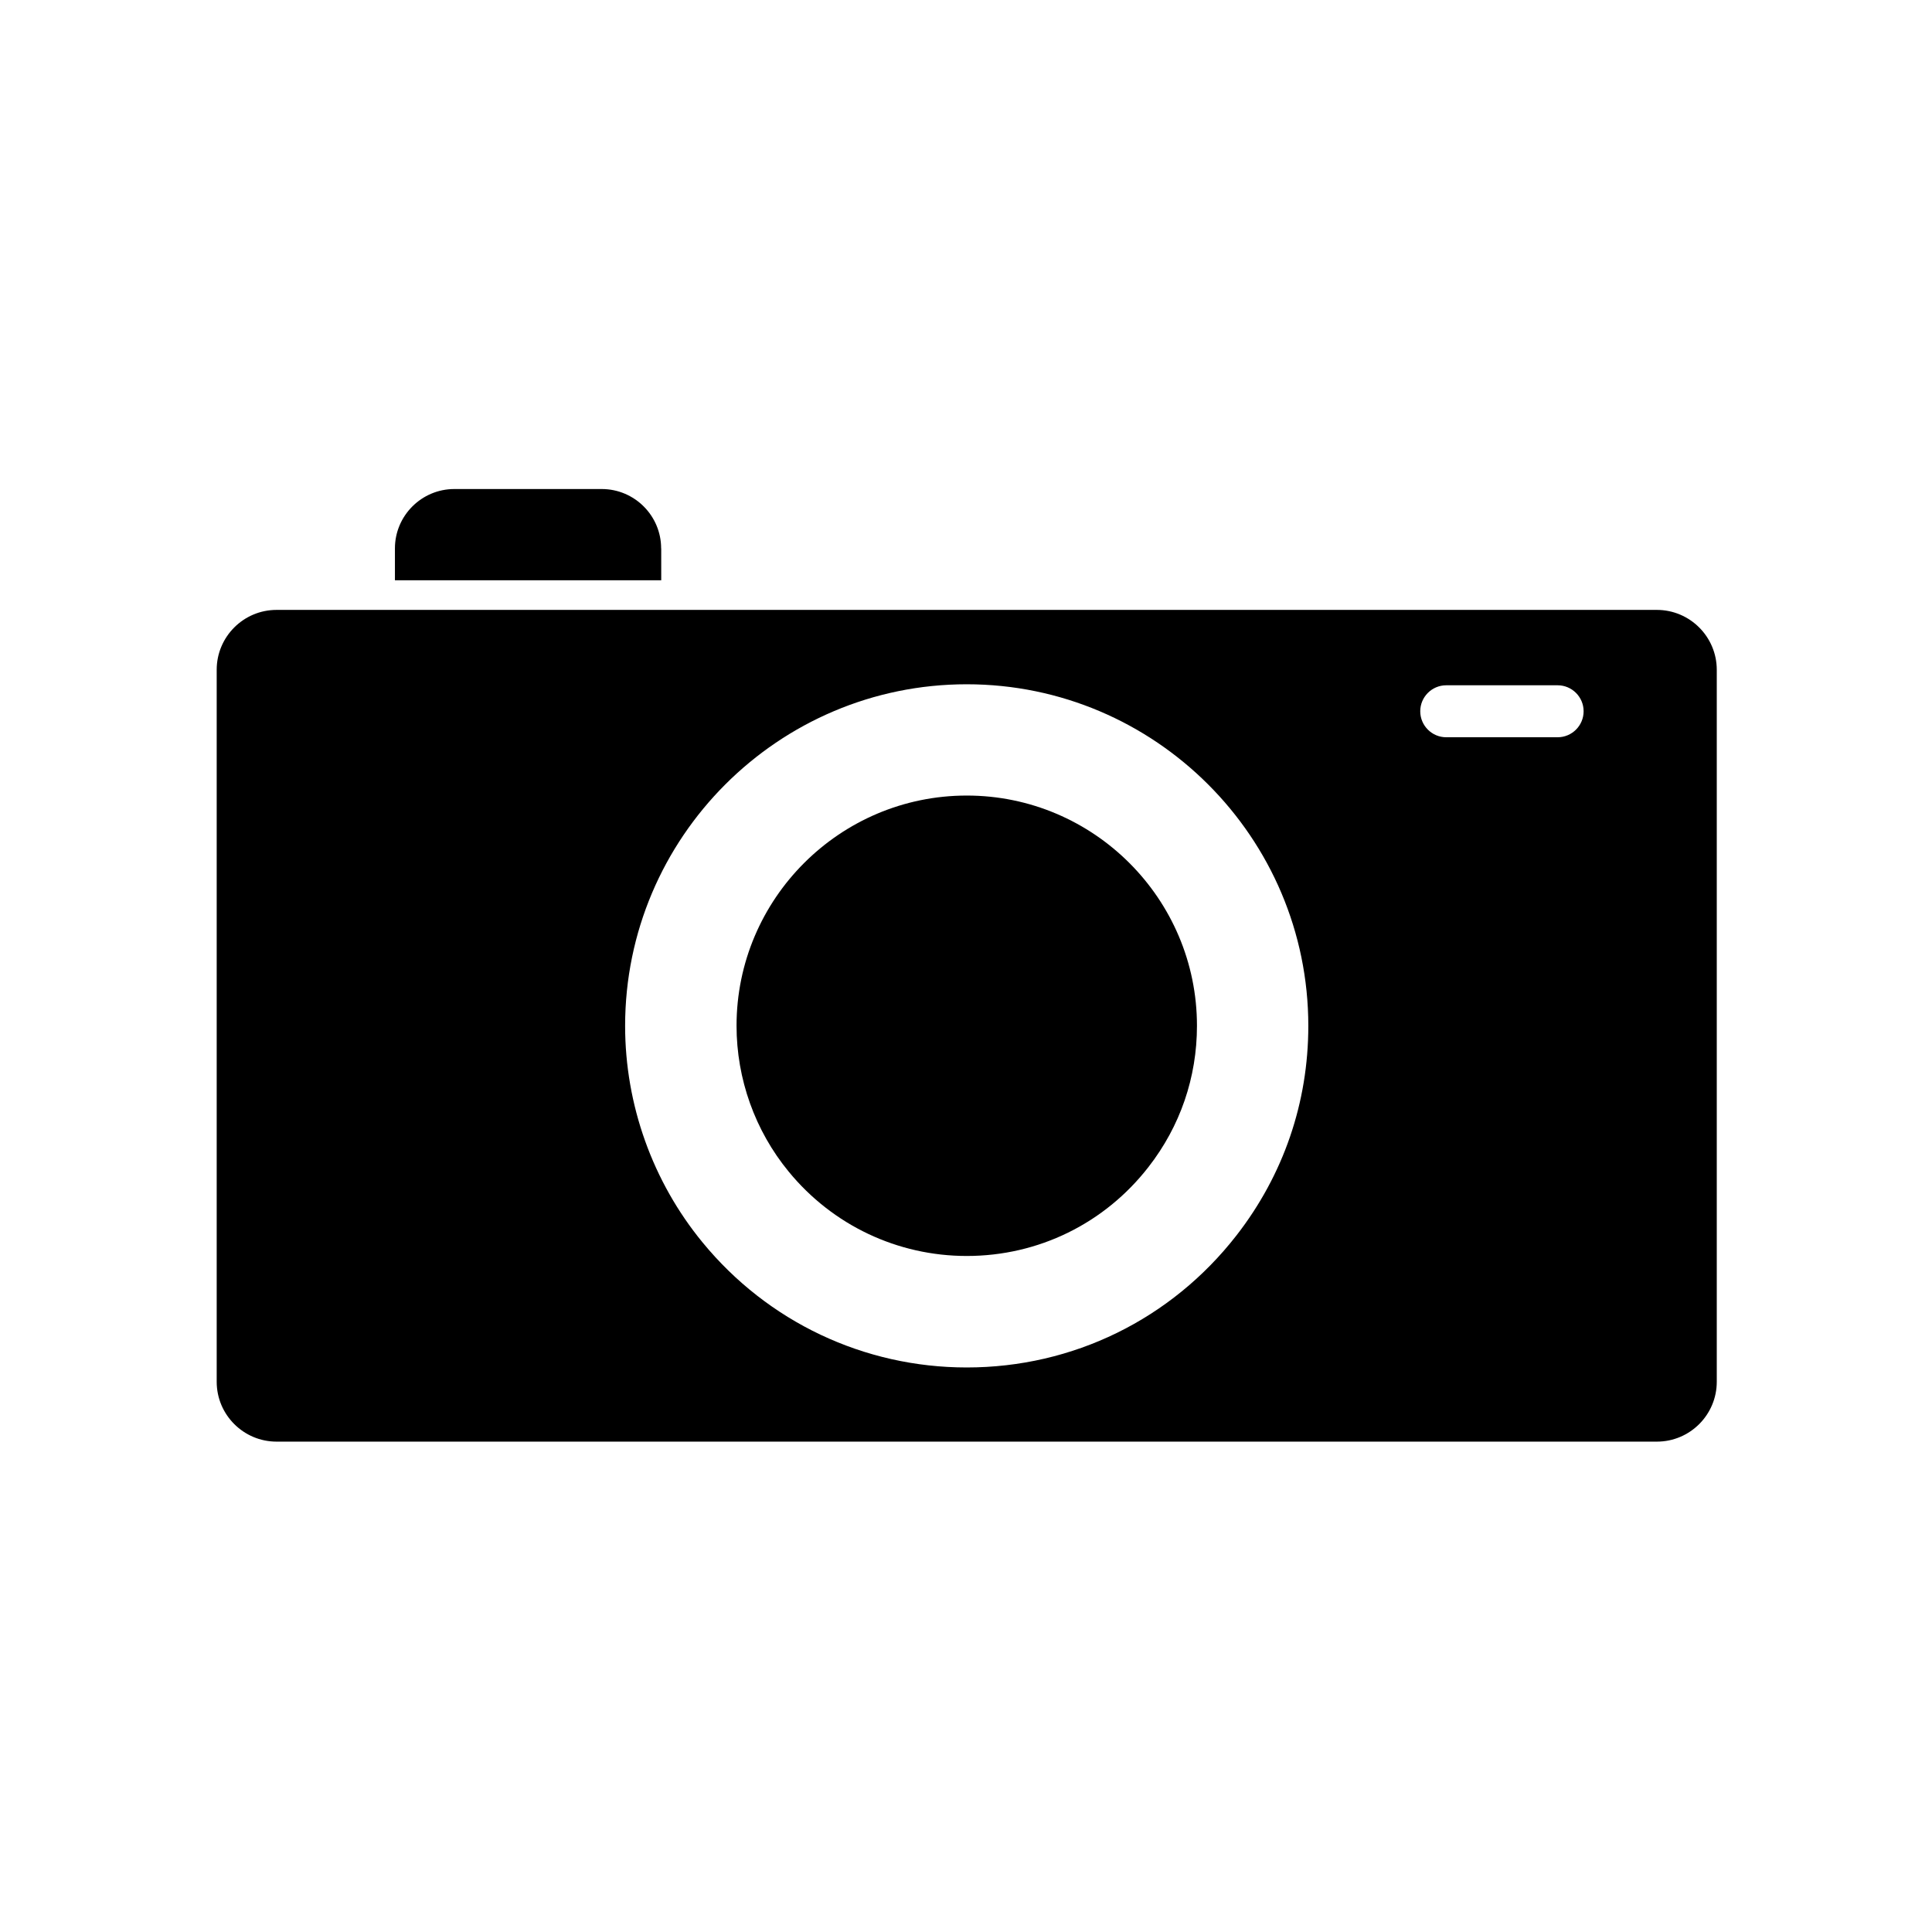
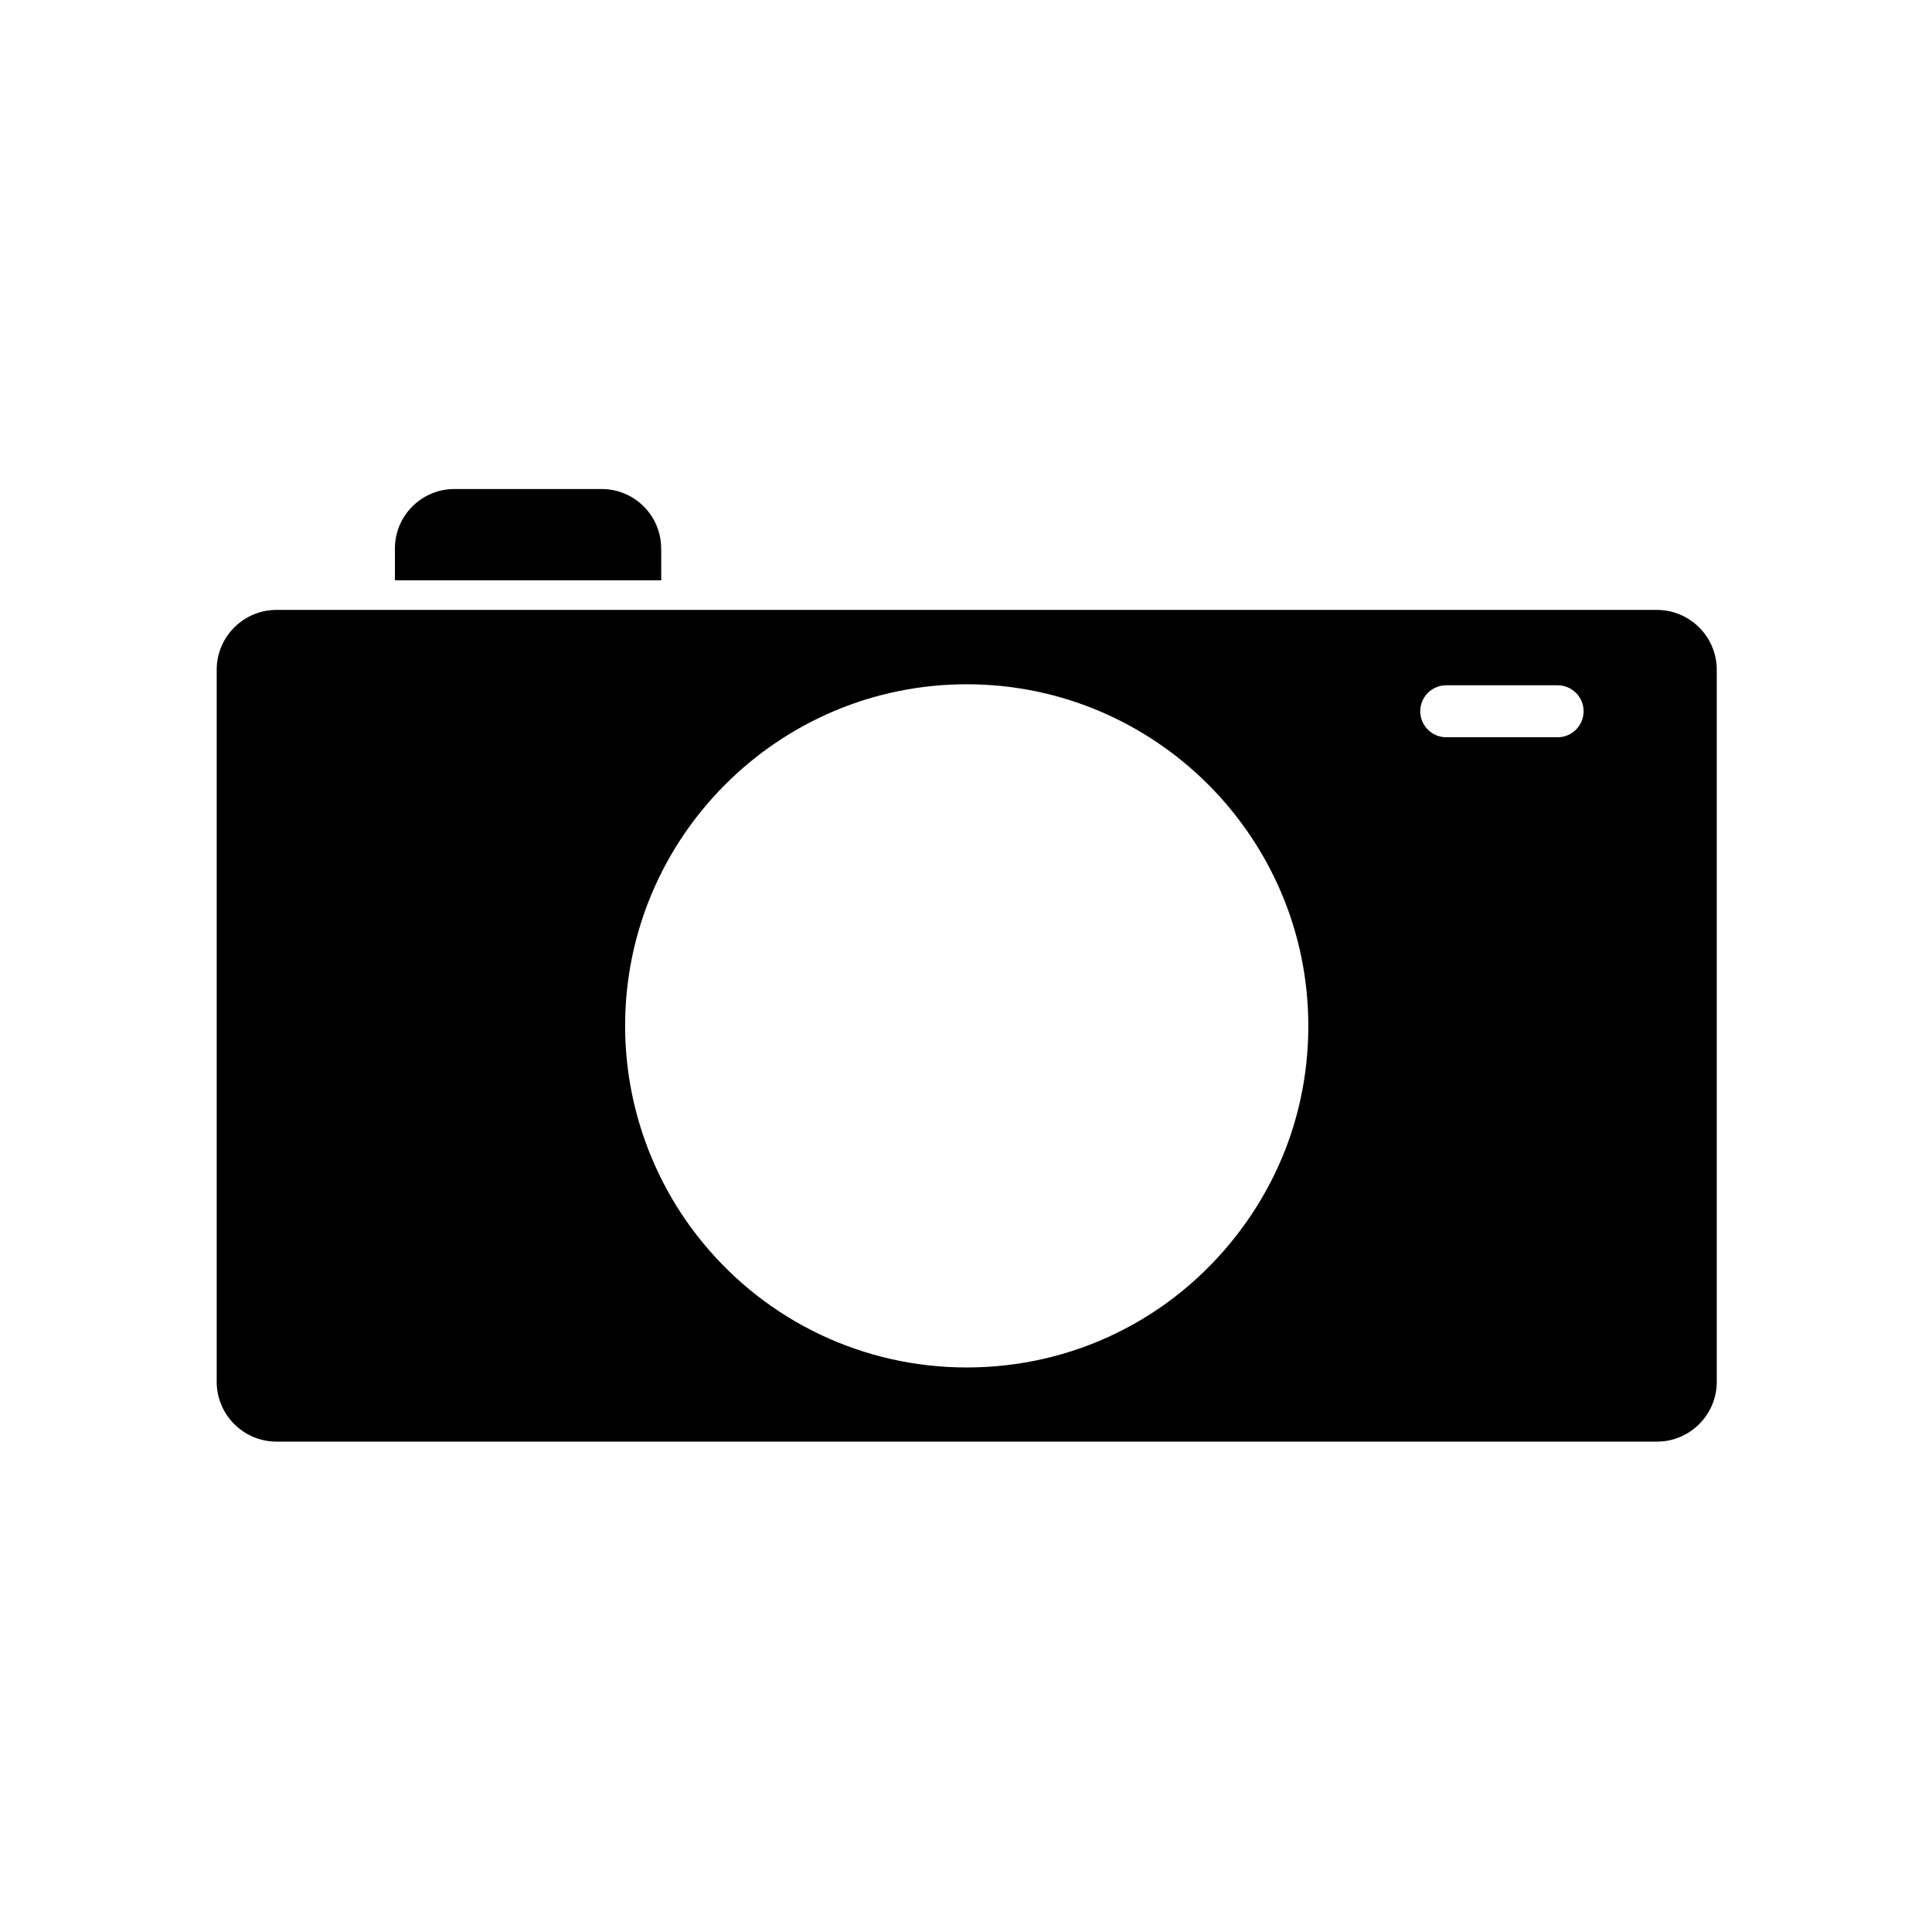
<svg xmlns="http://www.w3.org/2000/svg" fill="#000000" width="800px" height="800px" version="1.1" viewBox="144 144 512 512">
  <g>
    <path d="m583.08 305.63h-365.79c-8.758 0-15.863 7.125-15.863 15.863v188.69c0 8.758 7.125 15.863 15.863 15.863h365.81c8.758 0 15.863-7.125 15.863-15.863v-188.67c0-8.758-7.125-15.883-15.883-15.883zm-111.39 165.75c-17.297 22.238-43.355 35.012-71.496 35.012-27.219 0-52.742-12.082-70.023-33.16-13.227-16.098-20.508-36.469-20.508-57.367 0-49.91 40.621-90.527 90.527-90.527 49.91 0 90.527 40.621 90.527 90.527 0.004 20.328-6.59 39.516-19.027 55.516zm85.098-132h-29.52c-3.797 0-6.887-3.09-6.887-6.887s3.09-6.887 6.887-6.887h29.52c3.797 0 6.887 3.09 6.887 6.887s-3.09 6.887-6.887 6.887z" />
    <path d="m319.21 289.34c0-8.68-7.066-15.742-15.742-15.742h-39.066c-8.68 0-15.742 7.066-15.742 15.742v8.441h70.574l-0.004-8.441z" />
-     <path d="m400.2 354.83c-33.633 0-61.008 27.375-61.008 61.008 0 14.09 4.898 27.809 13.816 38.652 11.652 14.211 28.852 22.355 47.191 22.355 18.973 0 36.527-8.602 48.176-23.598 8.383-10.766 12.832-23.715 12.832-37.41 0-33.633-27.375-61.008-61.008-61.008z" />
  </g>
</svg>